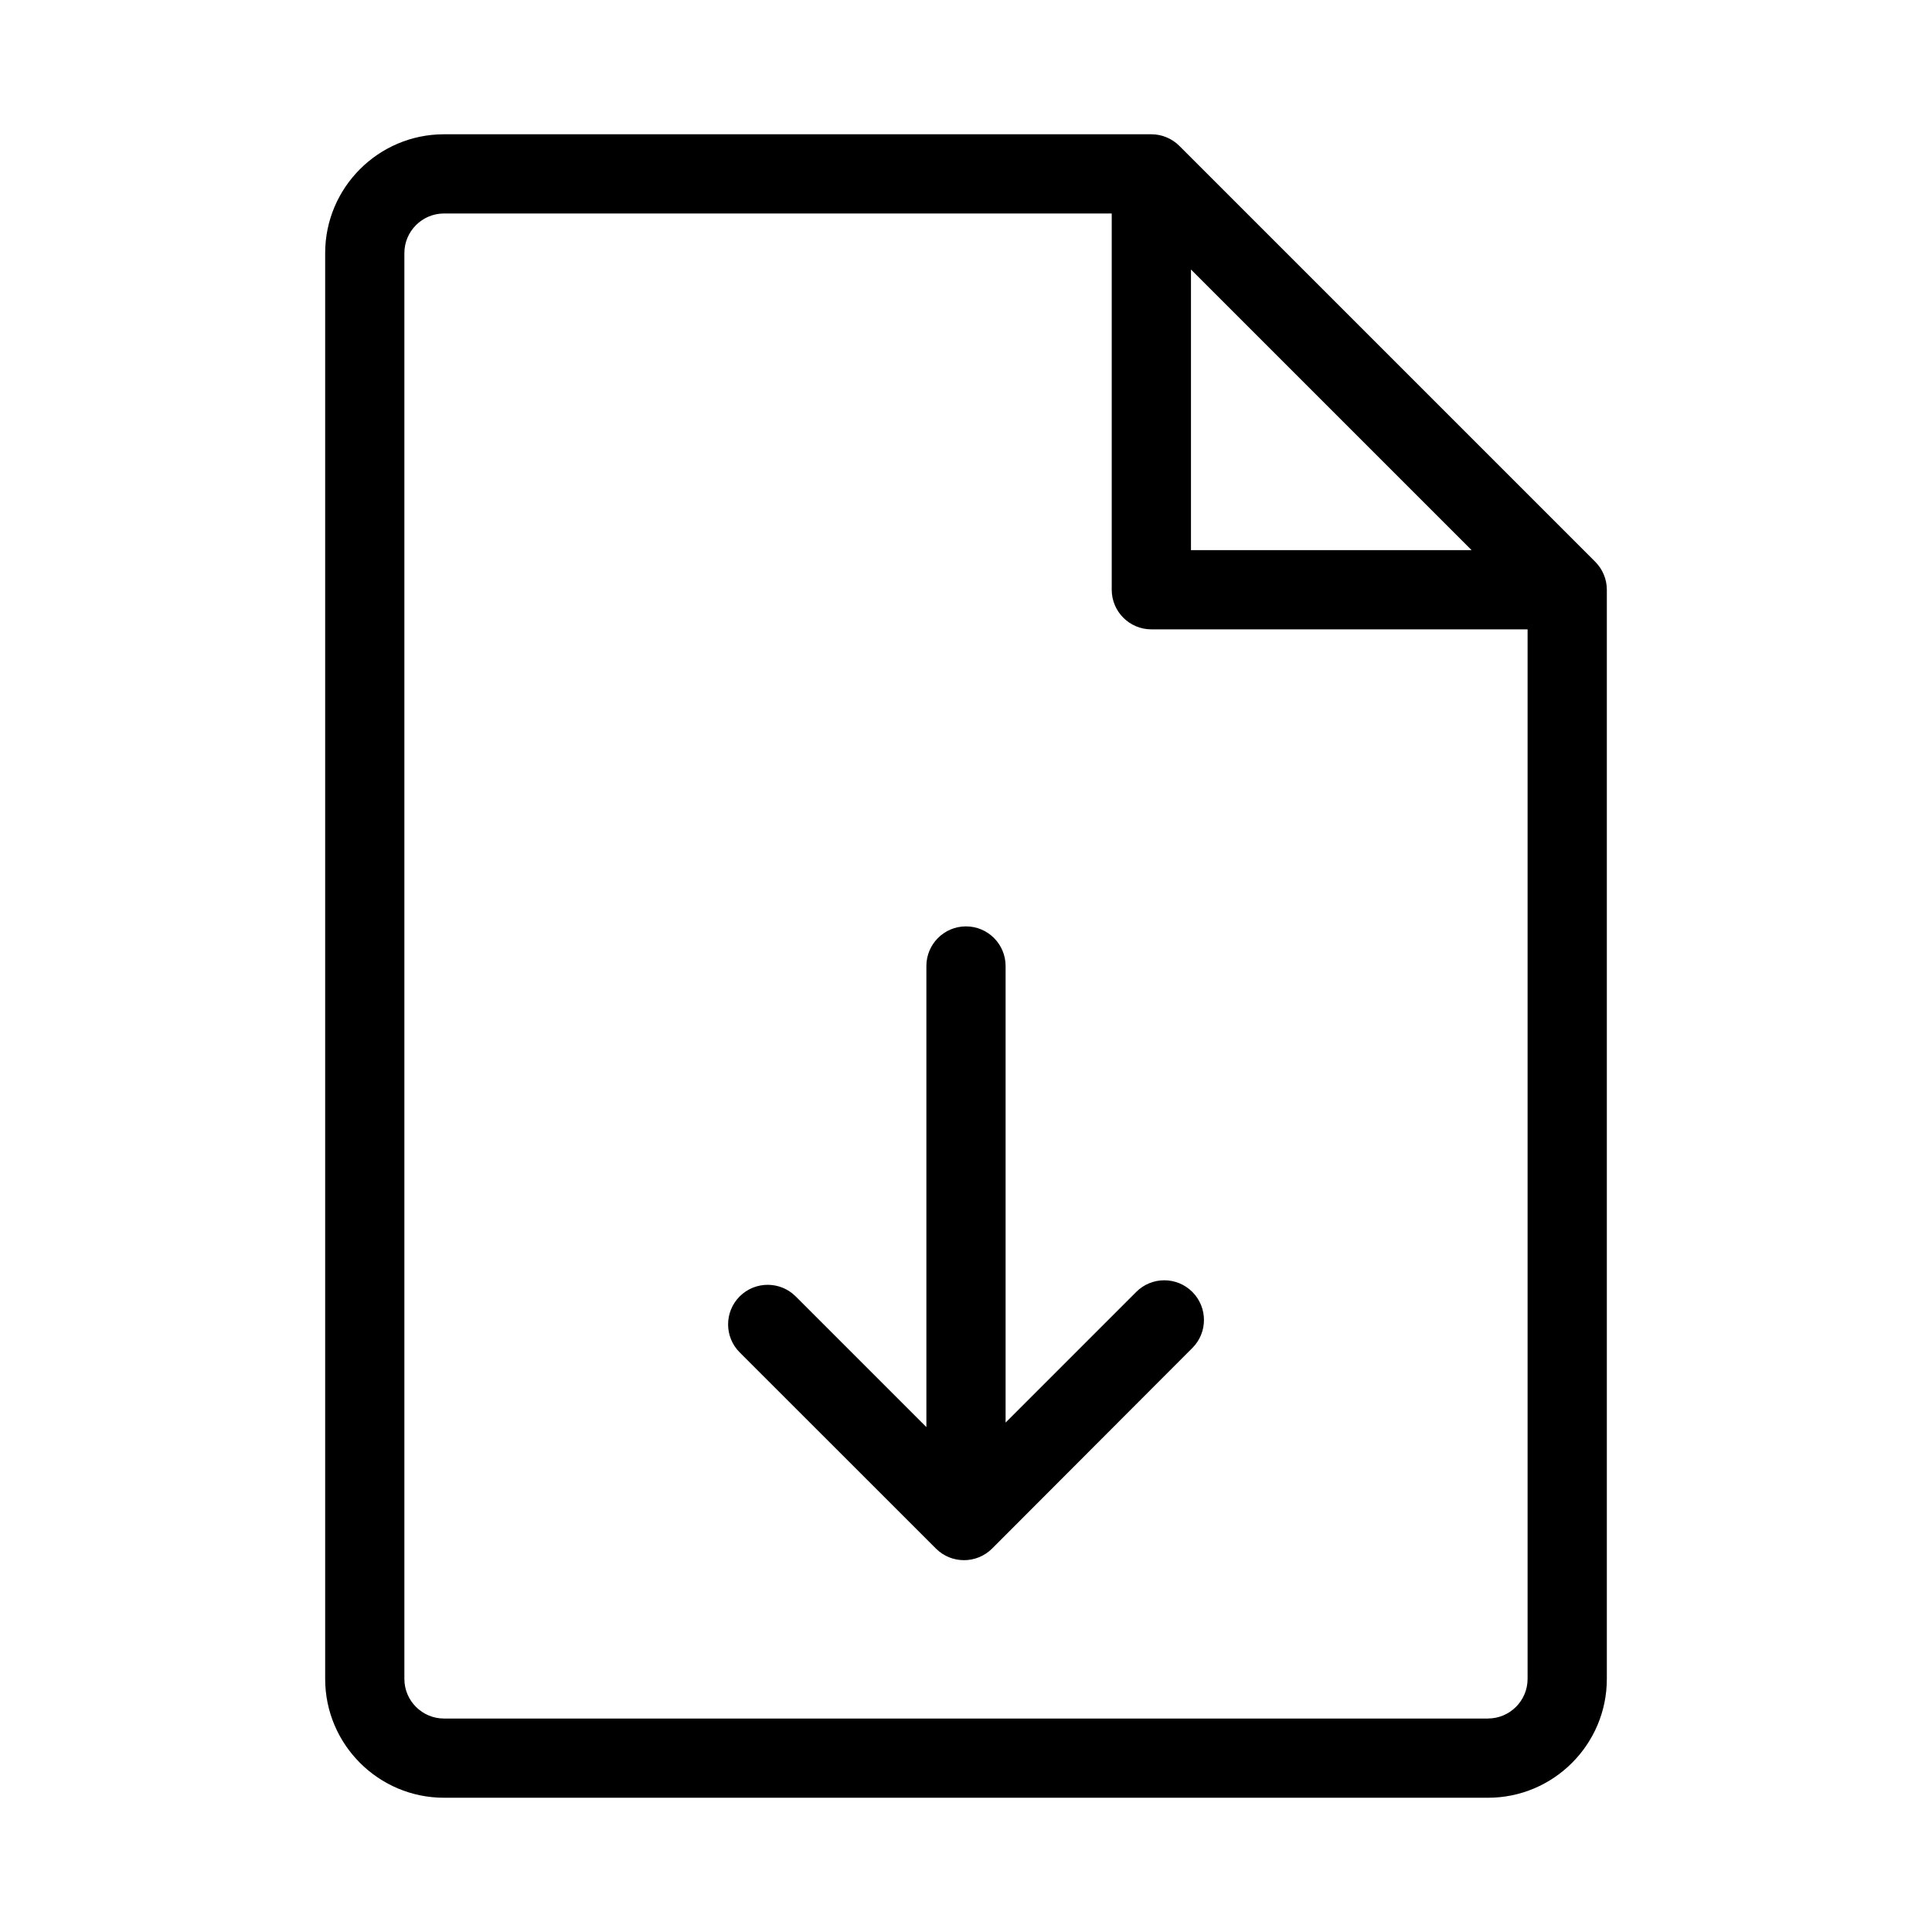
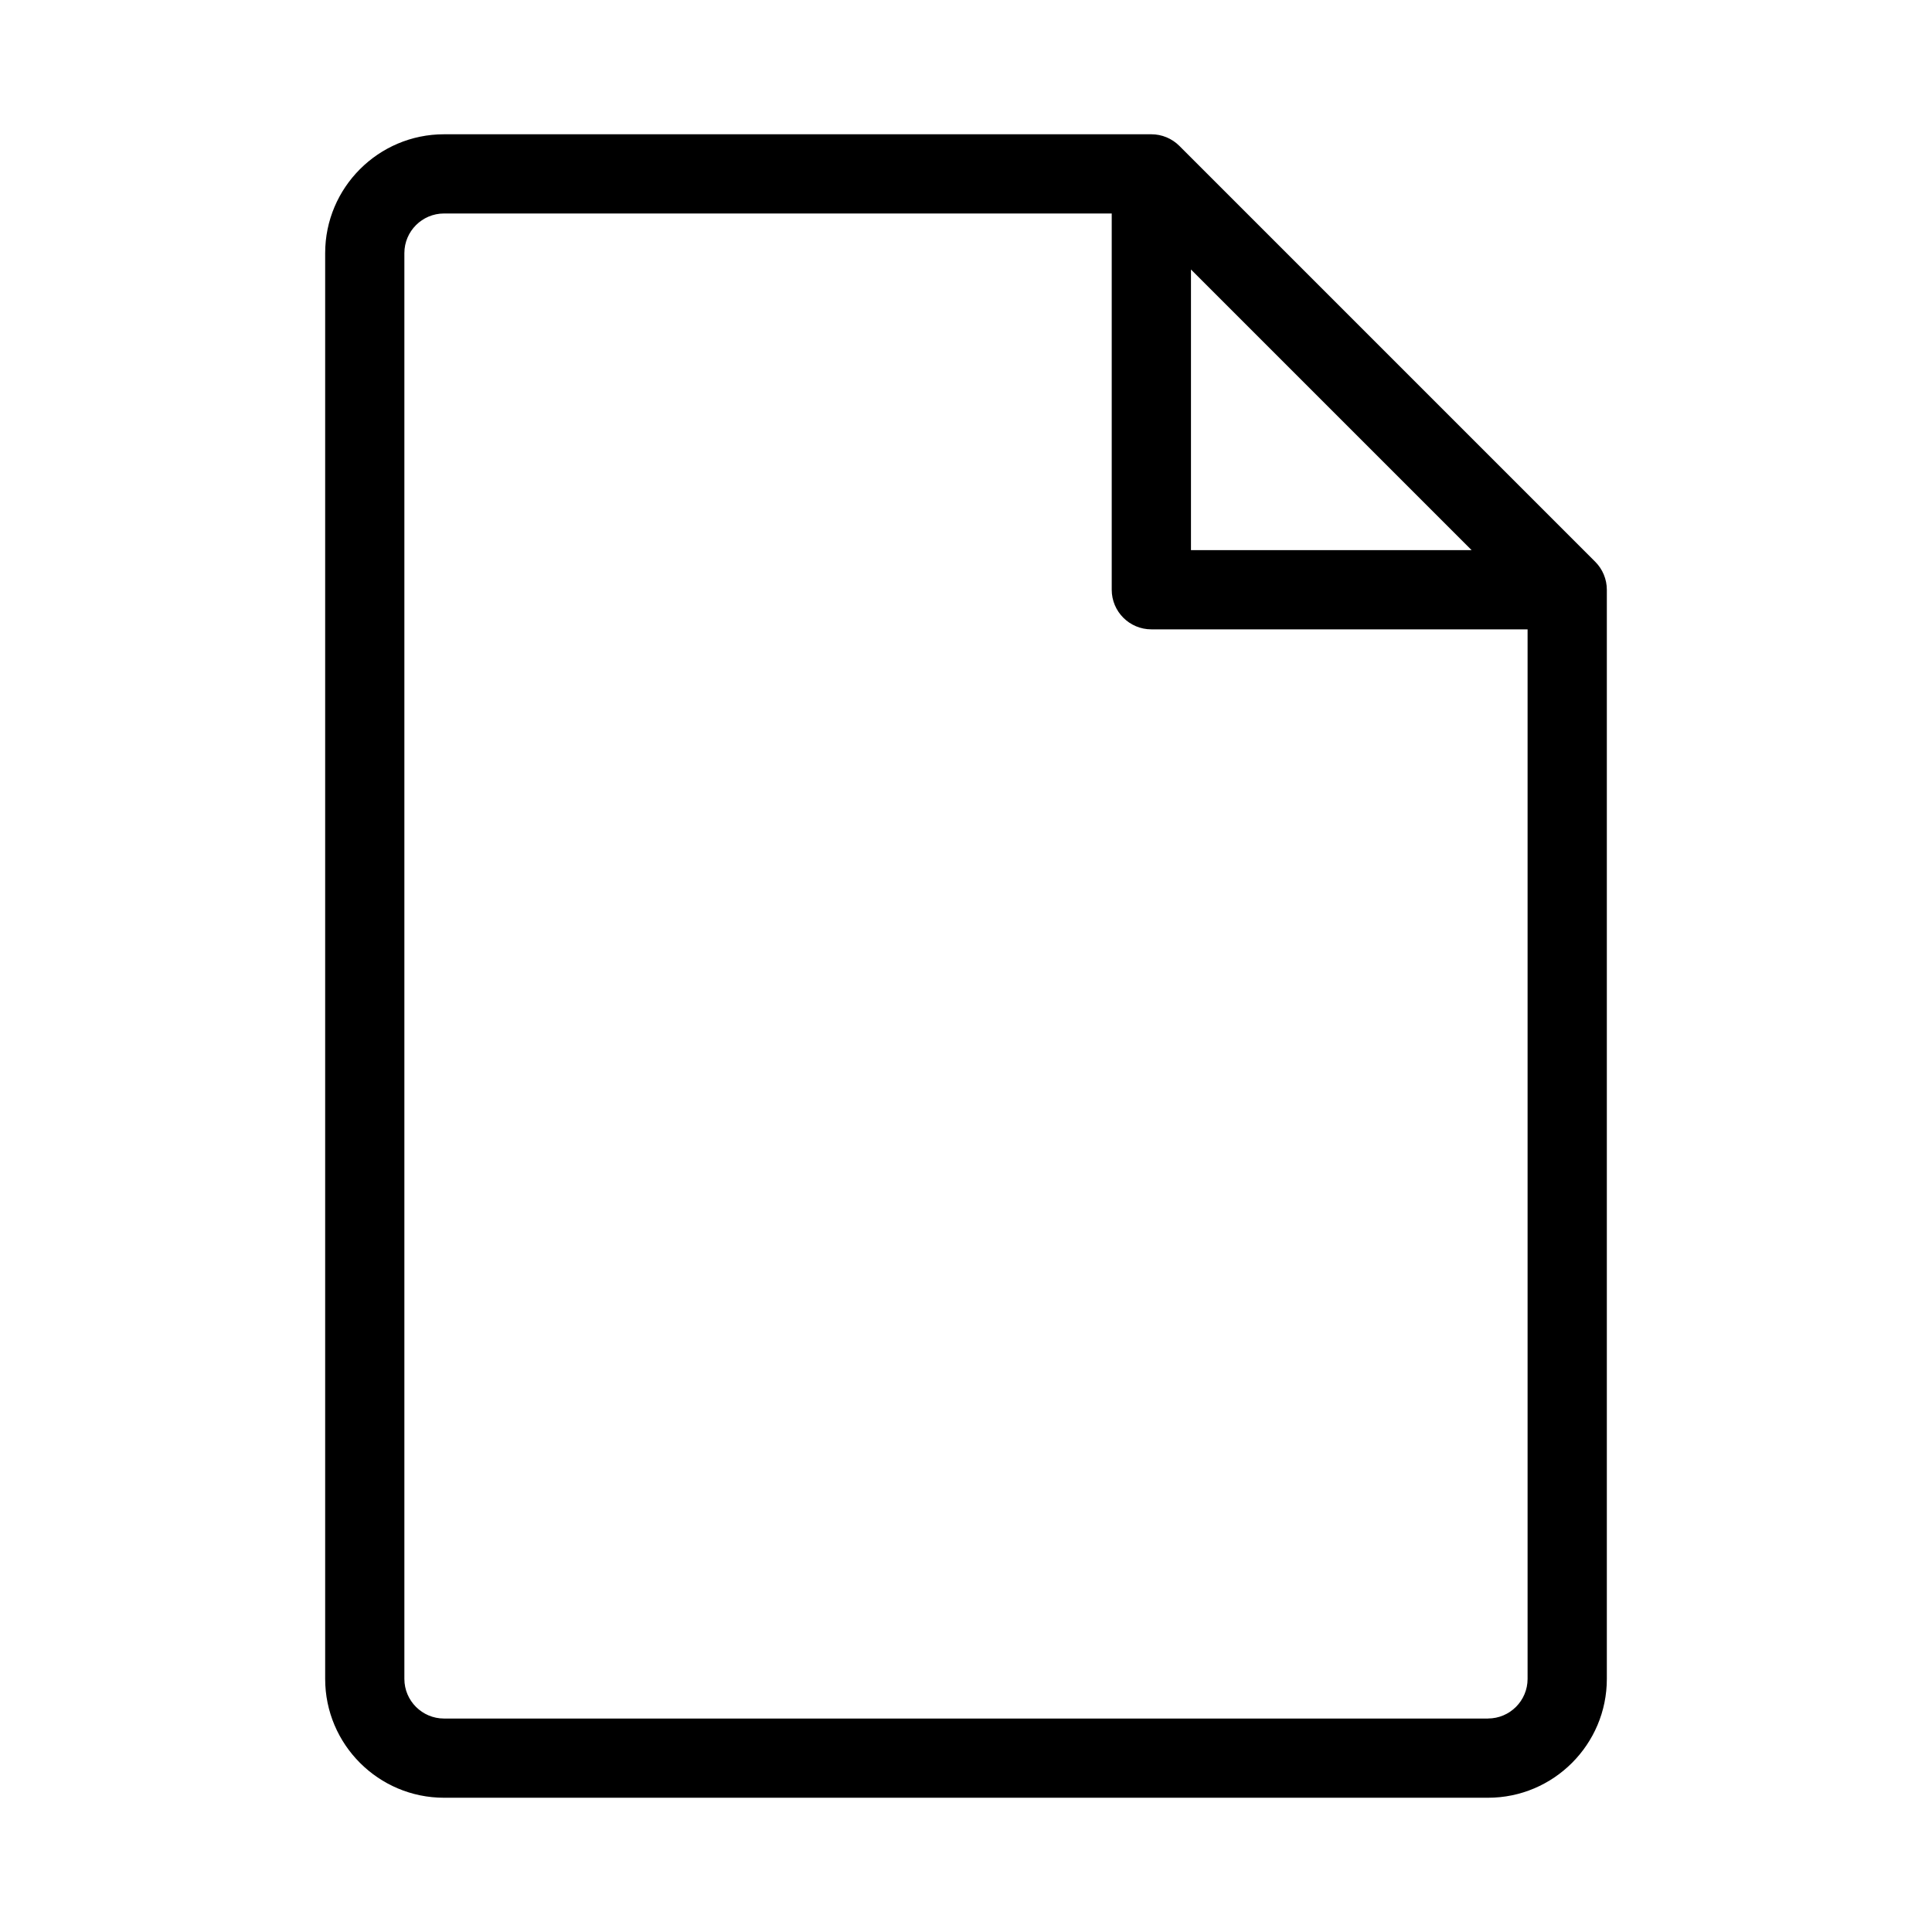
<svg xmlns="http://www.w3.org/2000/svg" fill="#000000" width="800px" height="800px" version="1.1" viewBox="144 144 512 512">
  <g>
    <path d="m566.74 292.86-110.21-110.21c-1.953-1.953-4.621-3.066-7.41-3.066h-187.46c-17.359 0-31.488 14.129-31.488 31.488v377.86c0 17.359 14.129 31.488 31.488 31.488h276.68c17.359 0 31.488-14.129 31.488-31.488v-288.64c0-2.789-1.113-5.457-3.086-7.43zm-107.12-77.441 74.375 74.375h-74.375zm78.719 384.01h-276.68c-5.773 0-10.496-4.703-10.496-10.496v-377.86c0-5.793 4.723-10.496 10.496-10.496h176.96v99.711c0 5.793 4.703 10.496 10.496 10.496h99.711v278.14c0 5.797-4.723 10.496-10.496 10.496z" />
-     <path d="m459.97 486.36c-4.094-4.094-10.746-4.094-14.84 0l-34.637 34.637v-121c0-5.793-4.703-10.496-10.496-10.496s-10.496 4.703-10.496 10.496v122.2l-34.637-34.637c-4.094-4.094-10.746-4.094-14.84 0s-4.094 10.746 0 14.84l52.02 51.996c2.059 2.059 4.746 3.066 7.43 3.066 2.688 0 5.375-1.027 7.43-3.066 0.062-0.062 53.109-53.195 53.109-53.195 4.07-4.09 4.07-10.727-0.043-14.84z" />
  </g>
</svg>